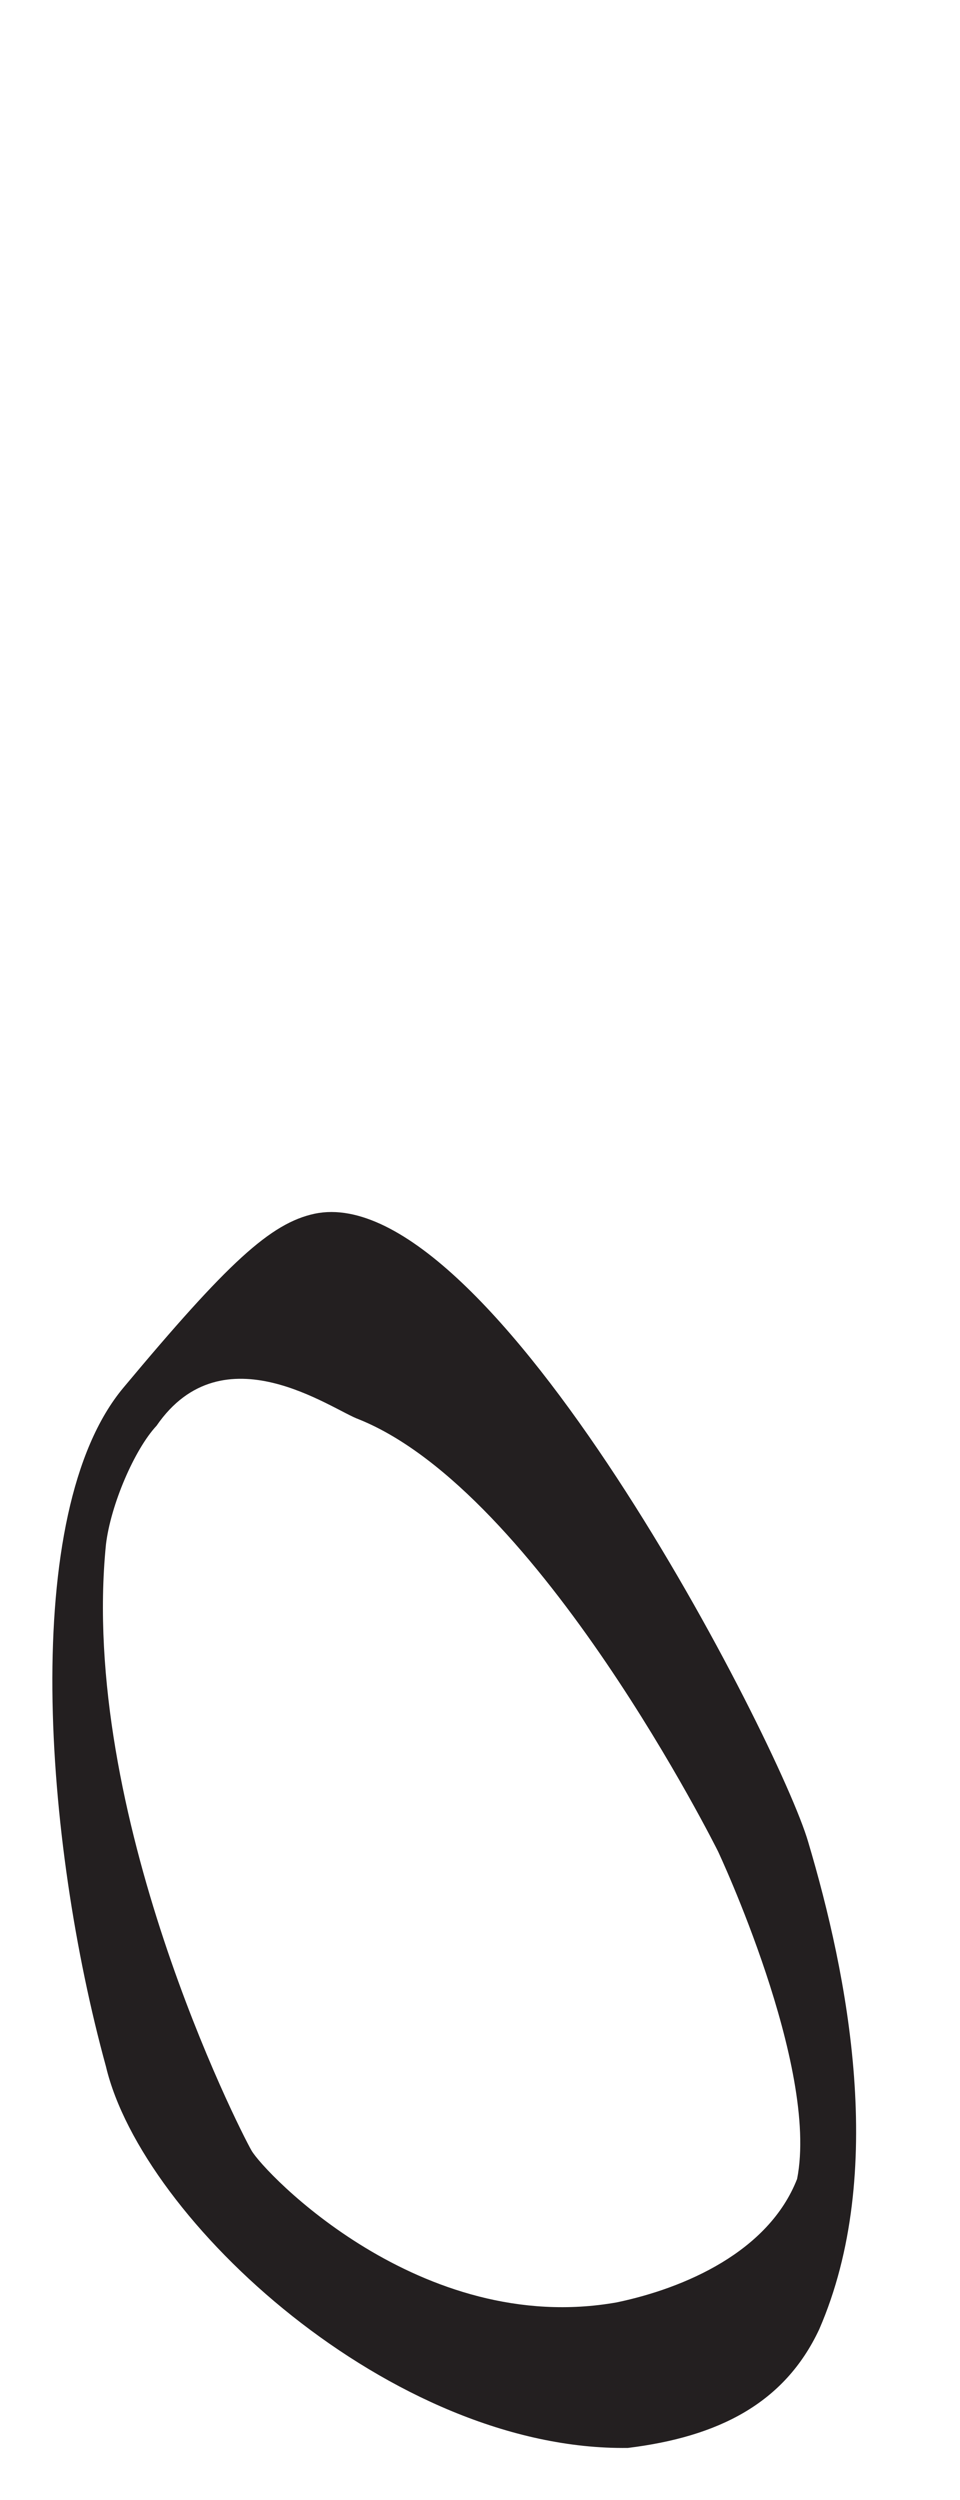
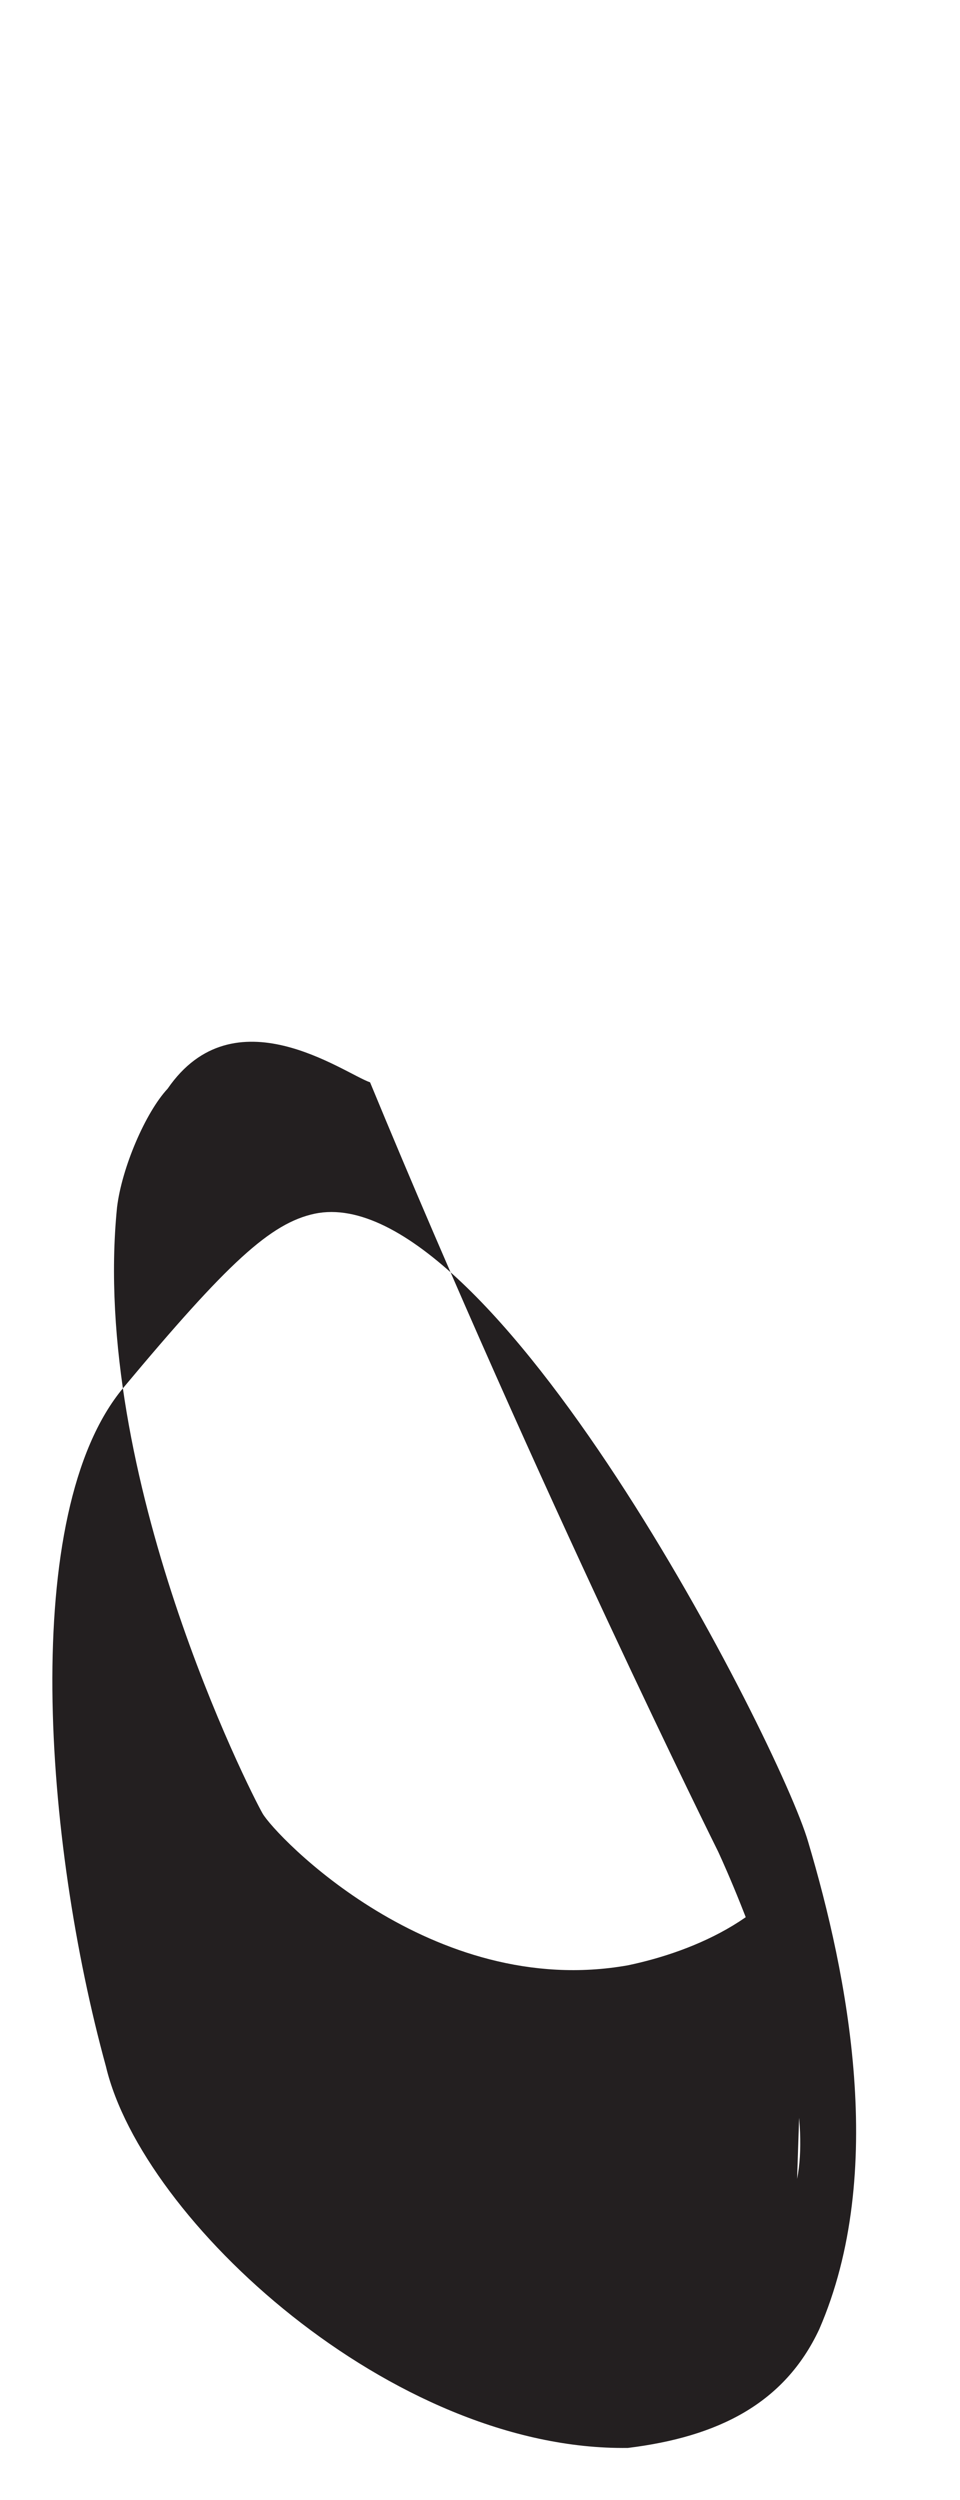
<svg xmlns="http://www.w3.org/2000/svg" version="1.1" id="Layer_1" x="0px" y="0px" viewBox="0 0 60.7 158" style="enable-background:new 0 0 60.7 158;" xml:space="preserve">
  <style type="text/css">
	.st0{fill:#231F20;}
</style>
  <g id="t">
</g>
  <g id="o">
-     <path class="st0" d="M51.1,116.4c-1.8-6.2-20.1-42-31.2-39.7c-2.8,0.6-5.5,3.1-12.1,11s-5,28.7-1.1,42.9c2.3,9.7,18.1,24.3,33,24.1   c5.7-0.7,9.9-2.8,12.1-7.5C56.1,137.3,53.6,124.8,51.1,116.4z M50.4,137.7c-1.8,4.6-7.1,6.9-11.4,7.8c-12.4,2.2-22.3-8.2-23.1-9.6   c-0.8-1.4-10.9-21.3-9.2-38.3c0.3-2.5,1.8-6,3.2-7.5c4.2-6.1,11.1-1,12.8-0.4C34.1,94.3,45.4,117,45.4,117S51.8,130.6,50.4,137.7z" />
+     <path class="st0" d="M51.1,116.4c-1.8-6.2-20.1-42-31.2-39.7c-2.8,0.6-5.5,3.1-12.1,11s-5,28.7-1.1,42.9c2.3,9.7,18.1,24.3,33,24.1   c5.7-0.7,9.9-2.8,12.1-7.5C56.1,137.3,53.6,124.8,51.1,116.4z c-1.8,4.6-7.1,6.9-11.4,7.8c-12.4,2.2-22.3-8.2-23.1-9.6   c-0.8-1.4-10.9-21.3-9.2-38.3c0.3-2.5,1.8-6,3.2-7.5c4.2-6.1,11.1-1,12.8-0.4C34.1,94.3,45.4,117,45.4,117S51.8,130.6,50.4,137.7z" />
  </g>
  <g id="m">
</g>
</svg>